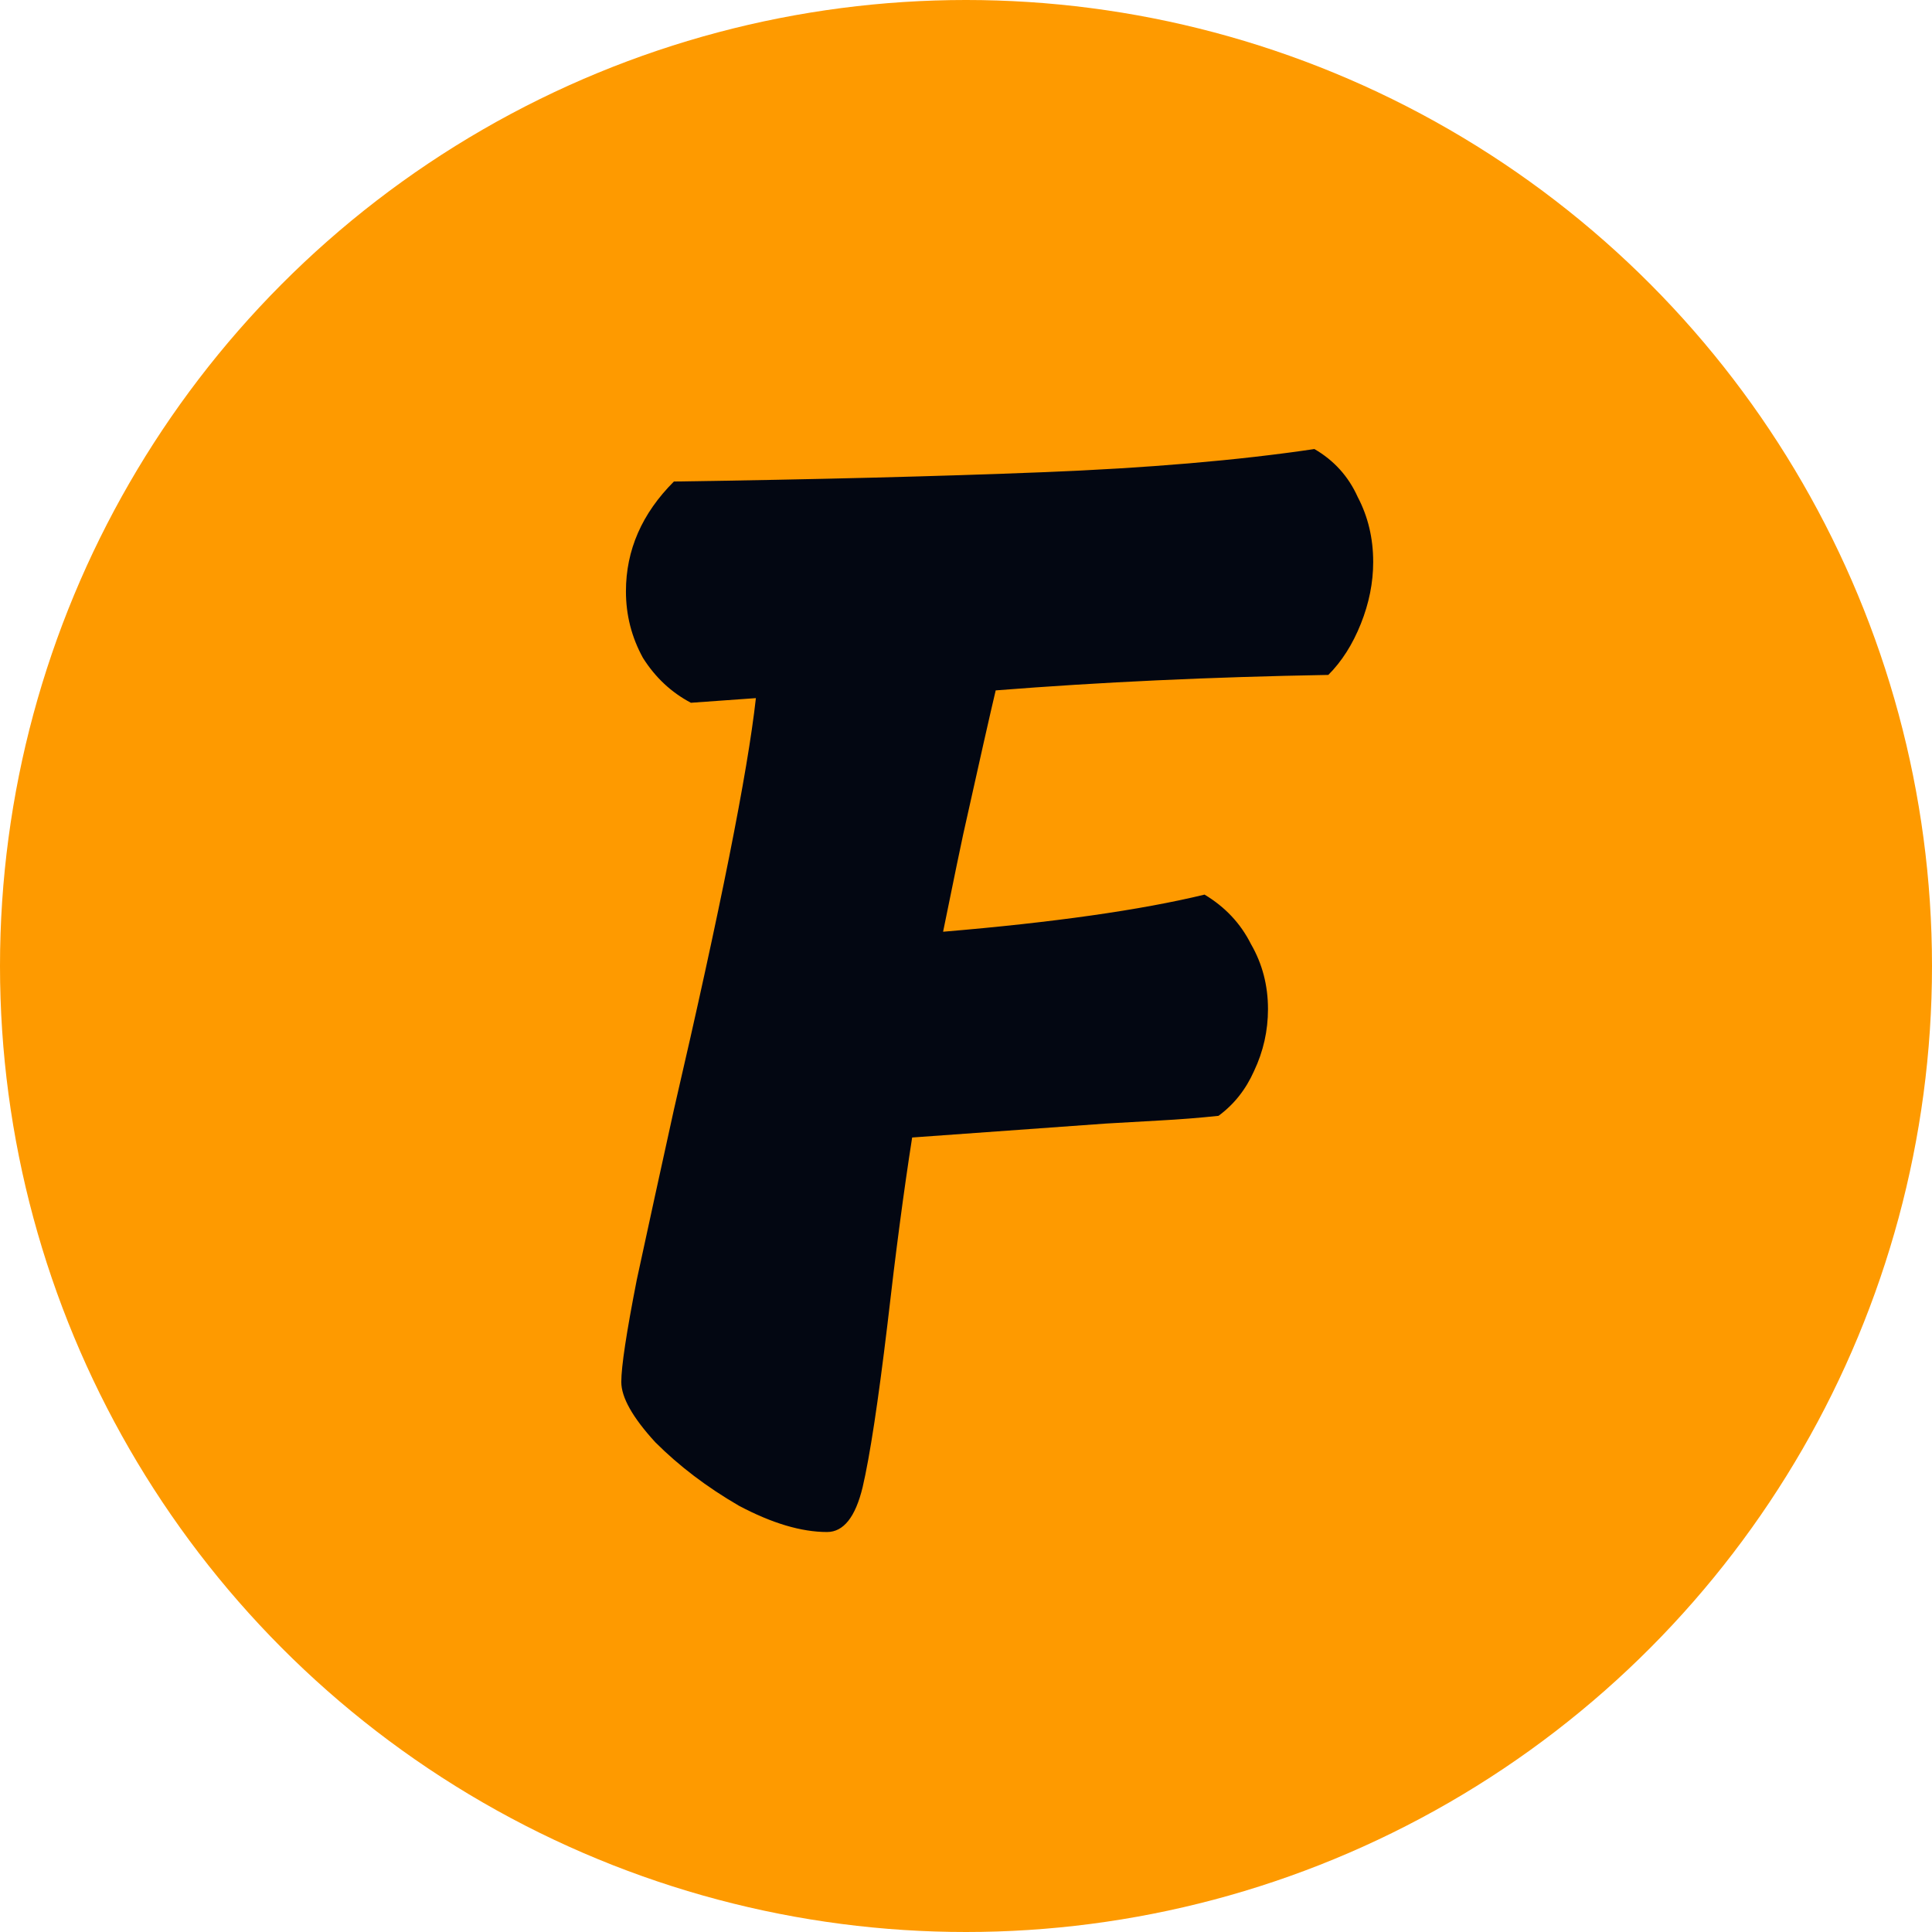
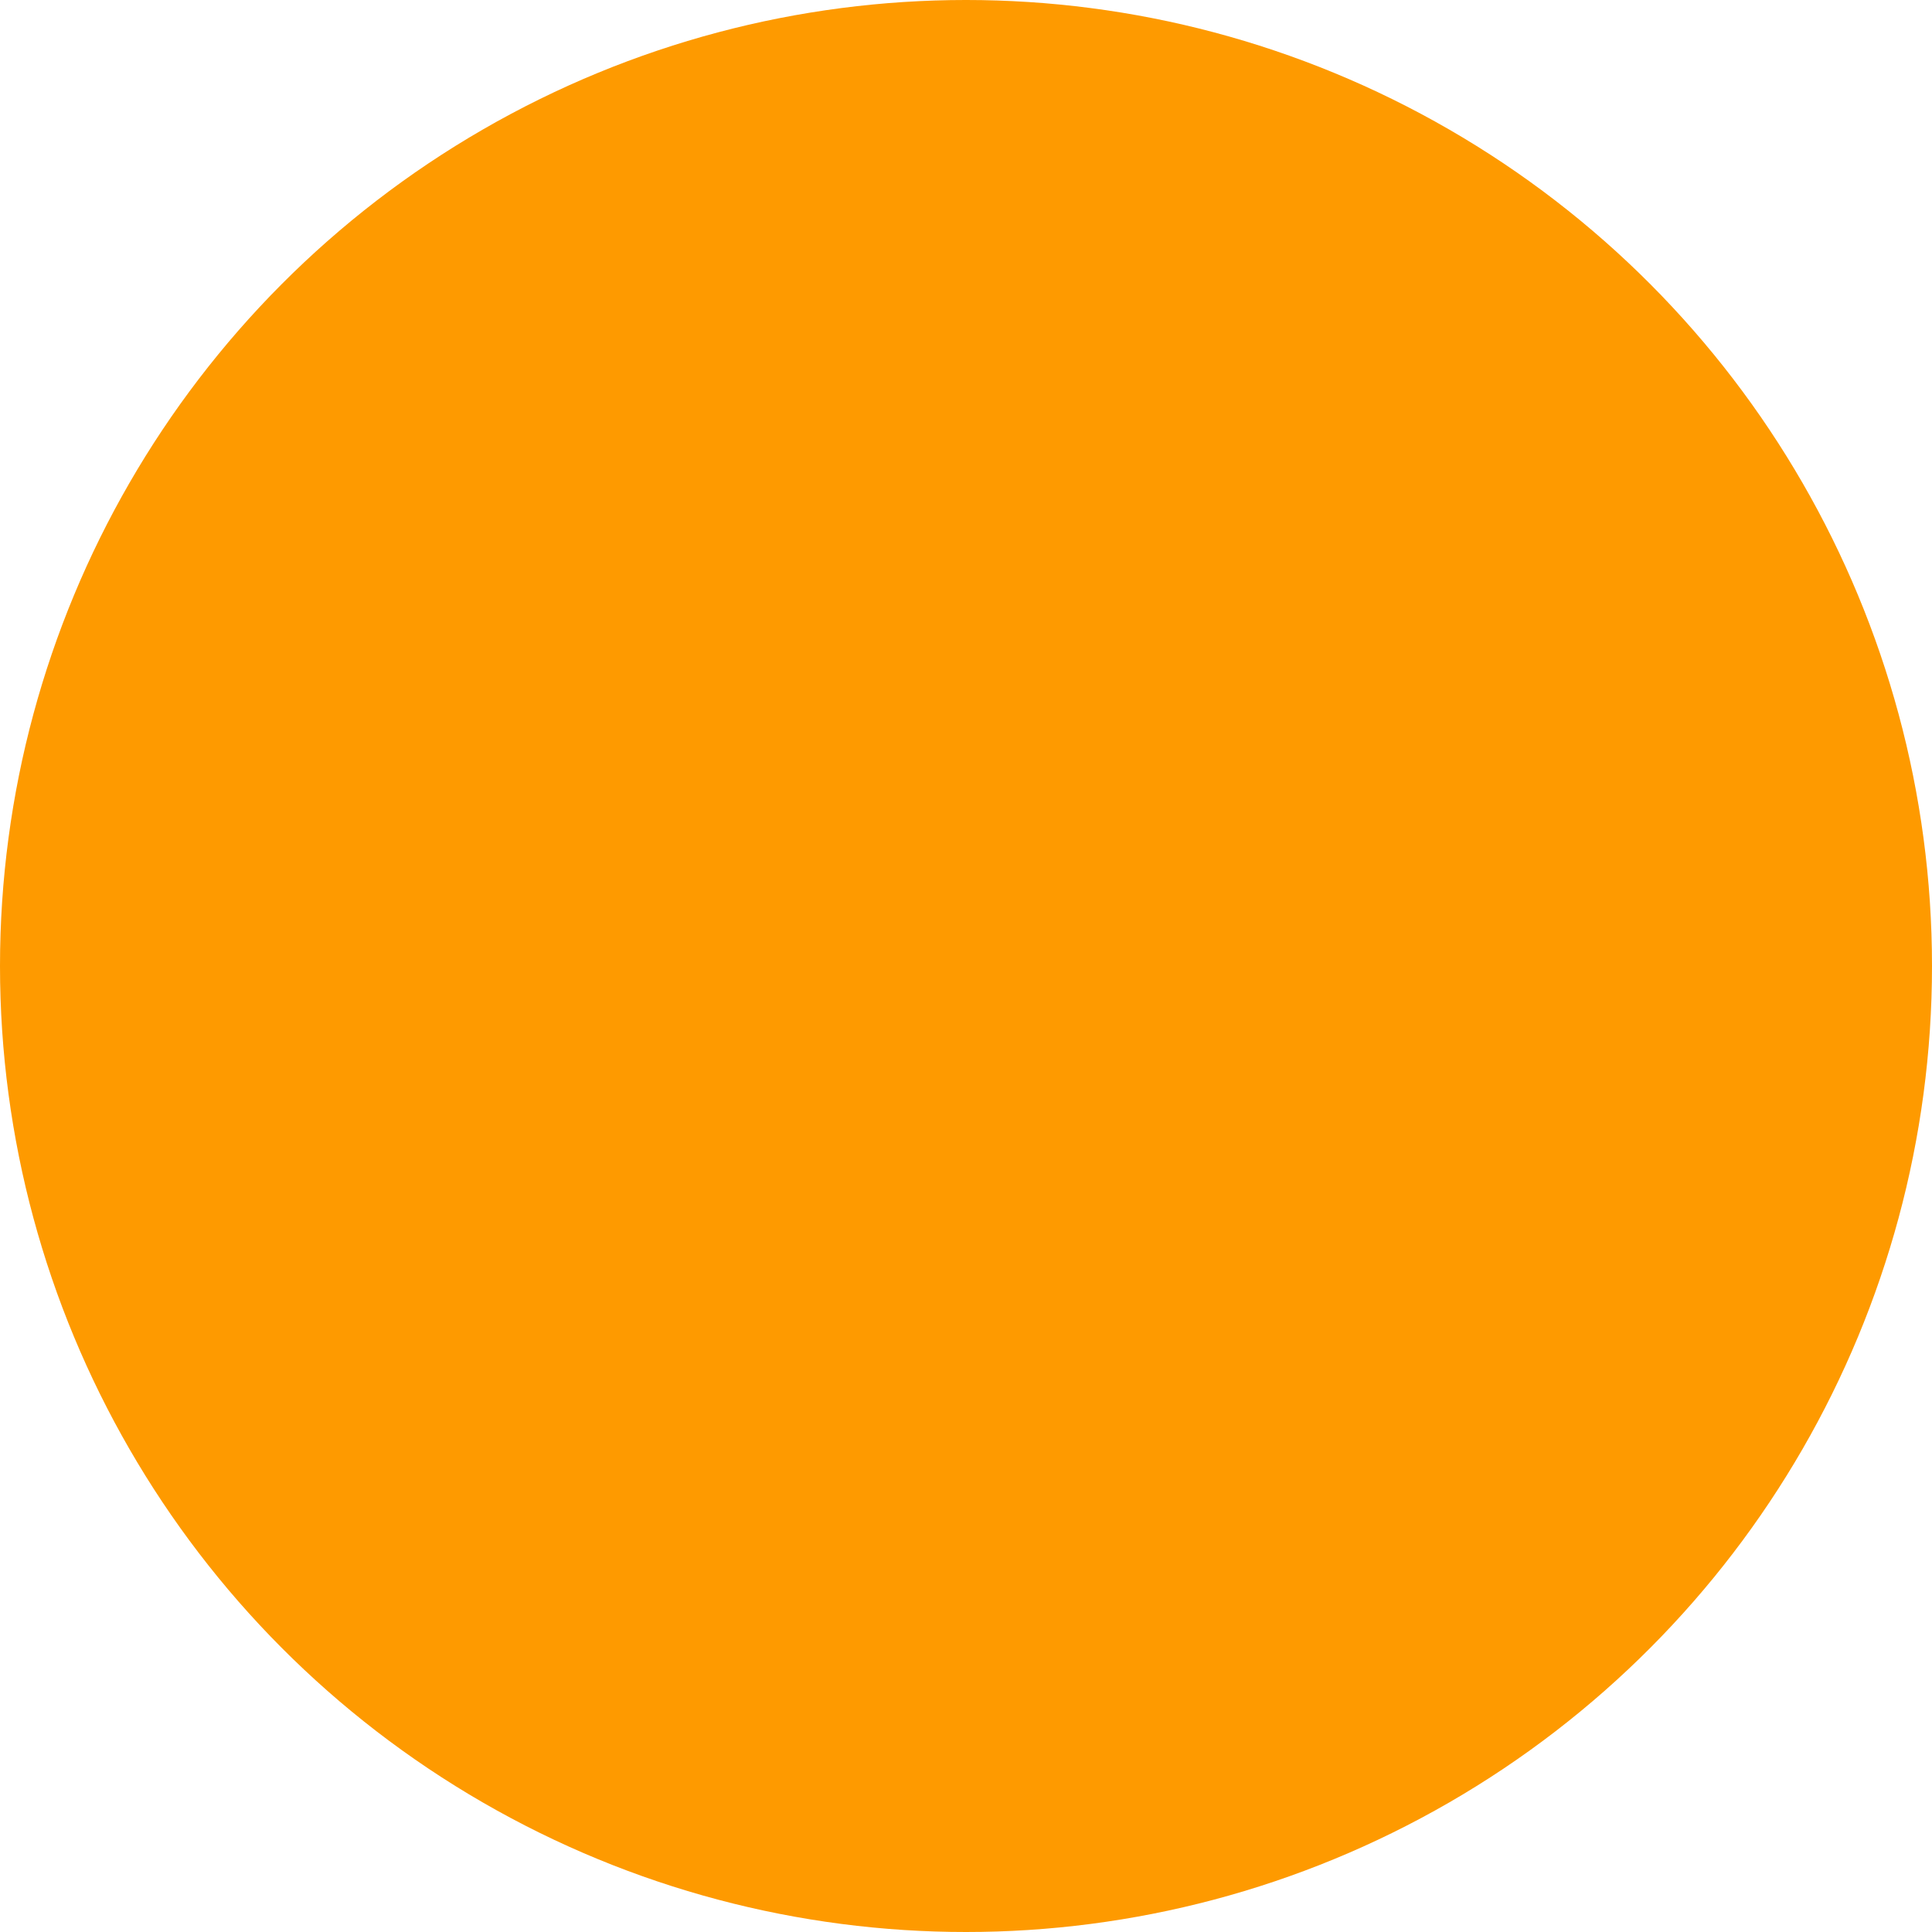
<svg xmlns="http://www.w3.org/2000/svg" width="256" height="256" viewBox="0 0 256 256" fill="none">
  <circle cx="128" cy="128" r="128" fill="#FE9A00" />
-   <path d="M174.165 59.5C176.762 61.003 178.675 63.122 179.905 65.855C181.272 68.452 181.955 71.322 181.955 74.465C181.955 77.198 181.408 79.932 180.315 82.665C179.222 85.398 177.787 87.653 176.01 89.43C160.43 89.703 145.738 90.387 131.935 91.48C131.252 94.35 129.817 100.705 127.63 110.545C127.357 111.775 126.468 116.08 124.965 123.46C139.588 122.23 151.137 120.59 159.61 118.54C162.343 120.18 164.393 122.367 165.76 125.1C167.263 127.697 168.015 130.567 168.015 133.71C168.015 136.58 167.4 139.313 166.17 141.91C165.077 144.37 163.505 146.352 161.455 147.855C158.858 148.128 156.262 148.333 153.665 148.47C151.205 148.607 148.813 148.743 146.49 148.88L120.865 150.725C119.772 157.695 118.678 165.963 117.585 175.53C116.355 185.78 115.262 192.955 114.305 197.055C113.348 201.018 111.777 203 109.59 203C106.173 203 102.278 201.838 97.905 199.515C93.668 197.055 89.978 194.253 86.835 191.11C83.828 187.83 82.325 185.165 82.325 183.115C82.325 181.065 83.008 176.555 84.375 169.585C85.878 162.615 87.518 155.098 89.295 147.035C95.445 120.522 99.067 102.345 100.16 92.505L91.55 93.12C88.953 91.753 86.835 89.772 85.195 87.175C83.692 84.442 82.94 81.503 82.94 78.36C82.94 72.893 85.058 68.042 89.295 63.805C108.018 63.532 124.282 63.122 138.085 62.575C152.025 62.028 164.052 61.003 174.165 59.5Z" fill="#030712" />
</svg>